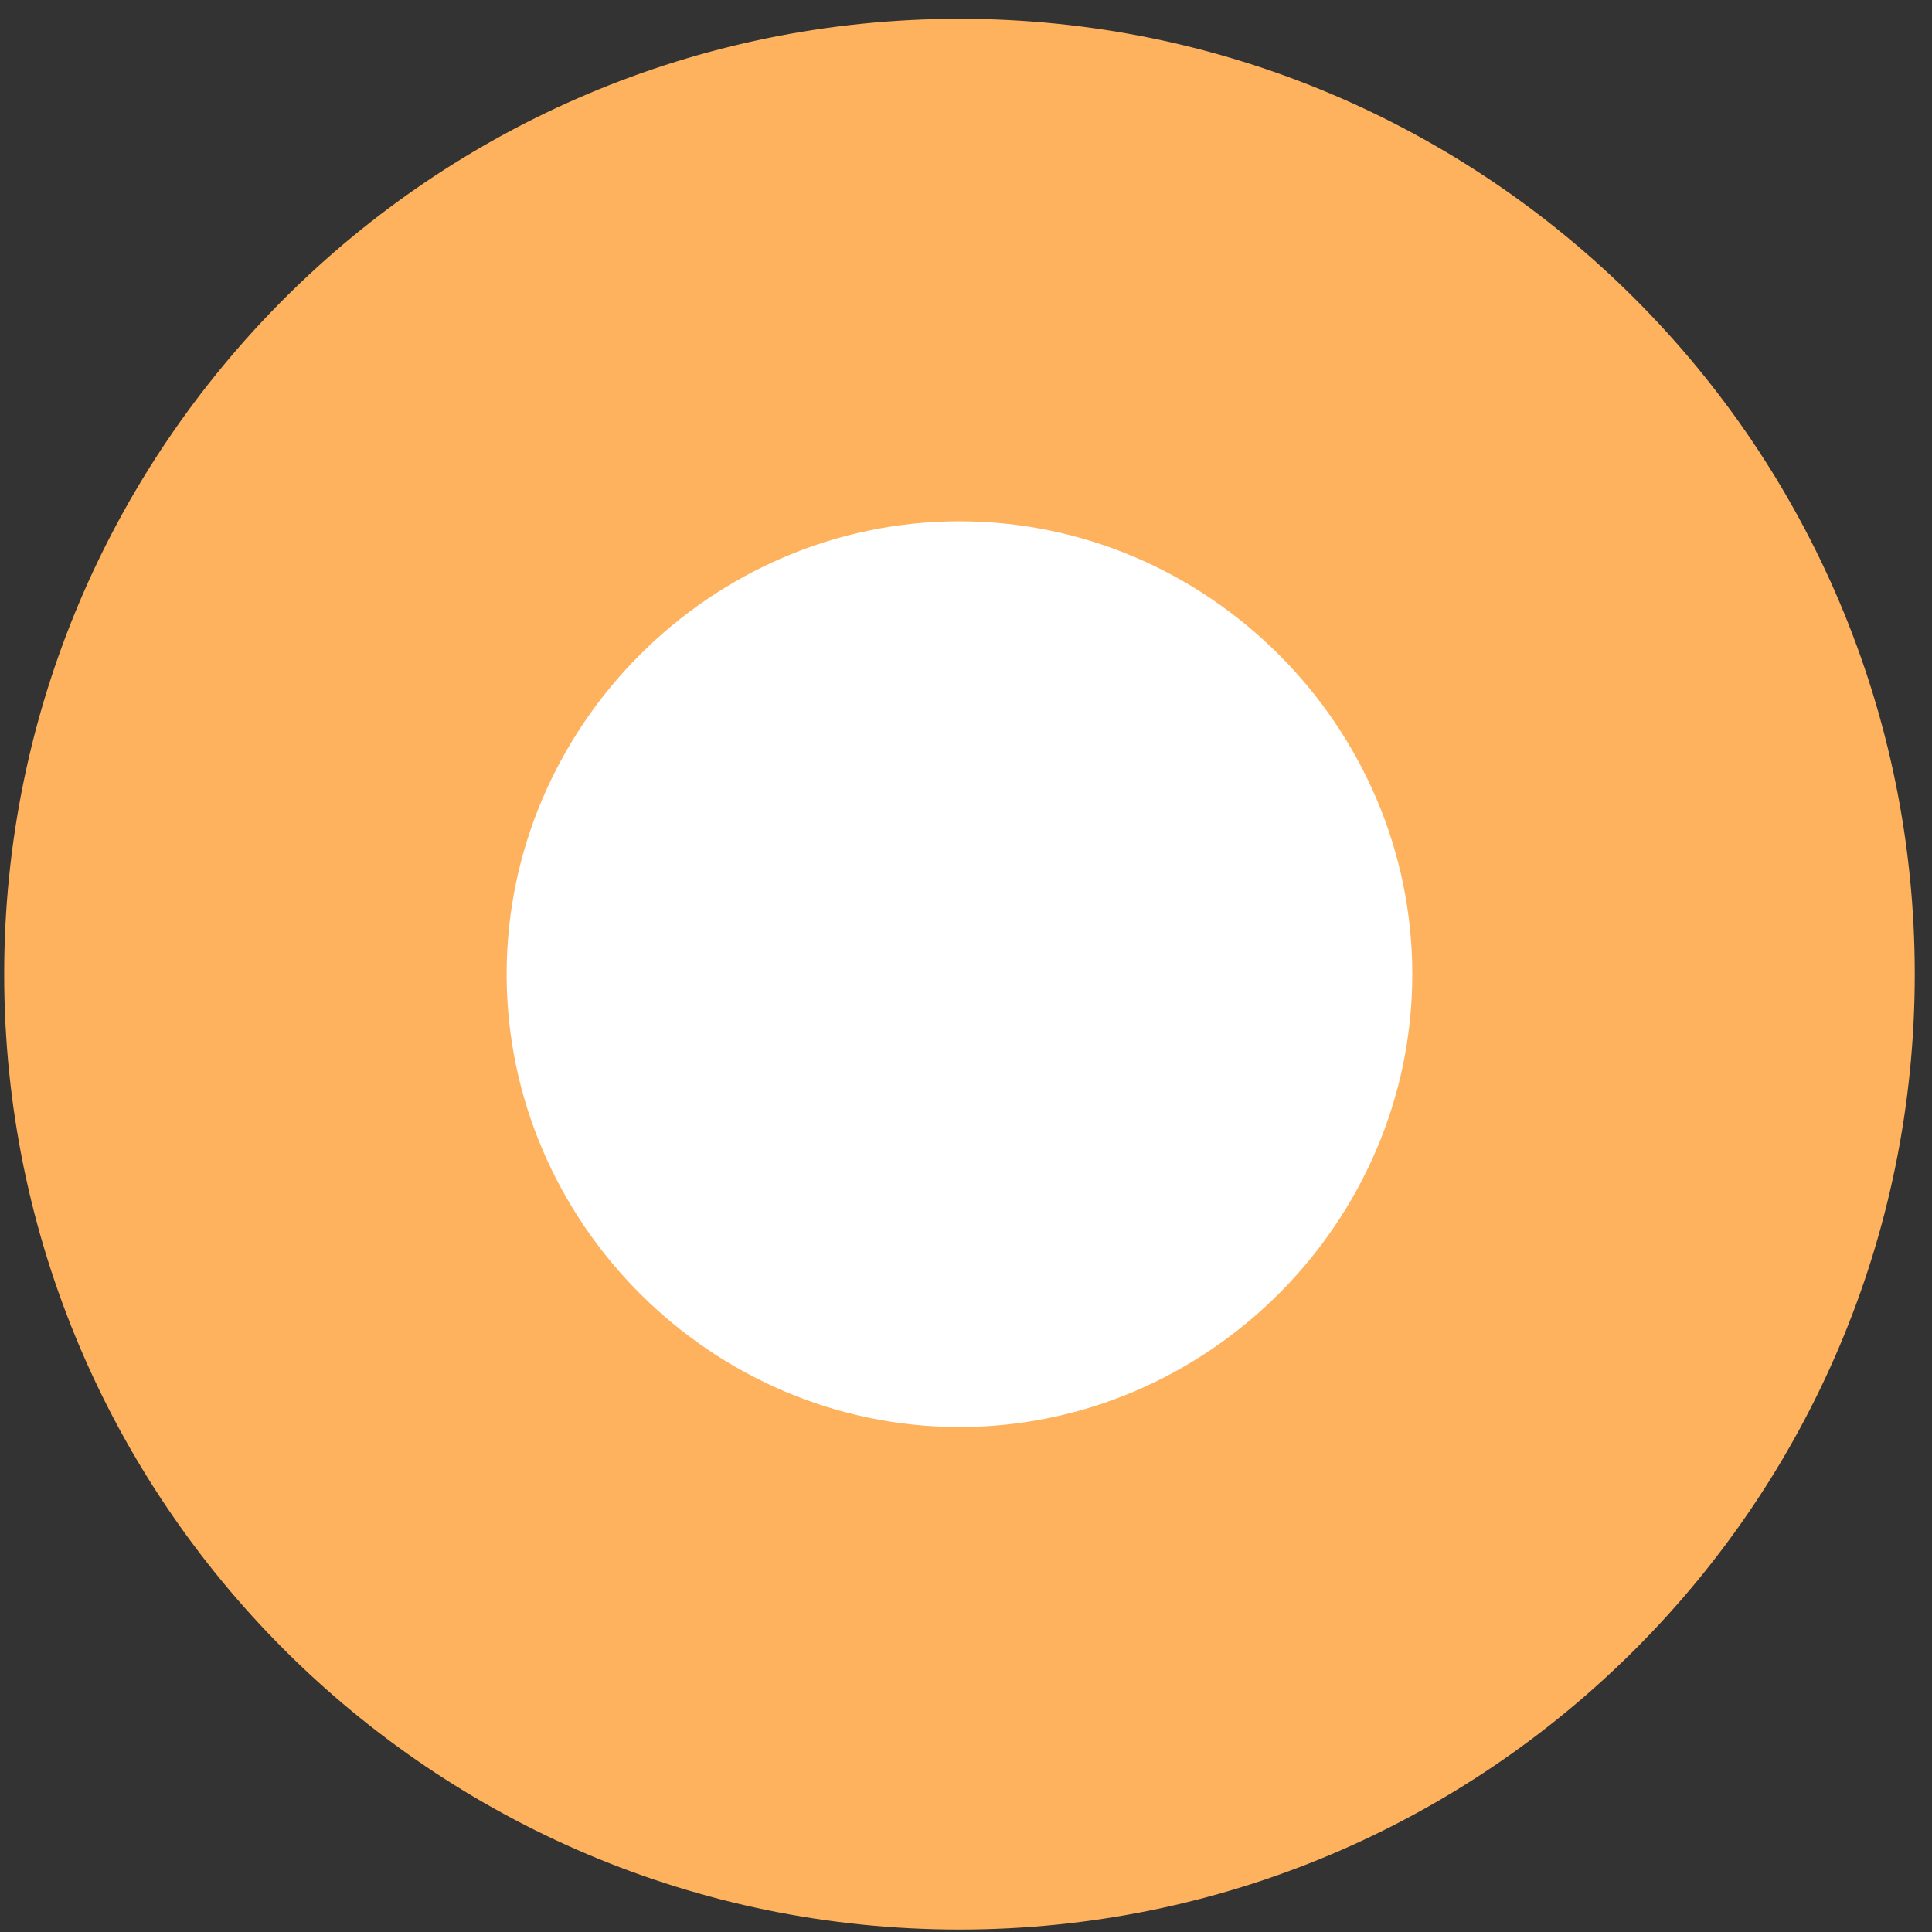
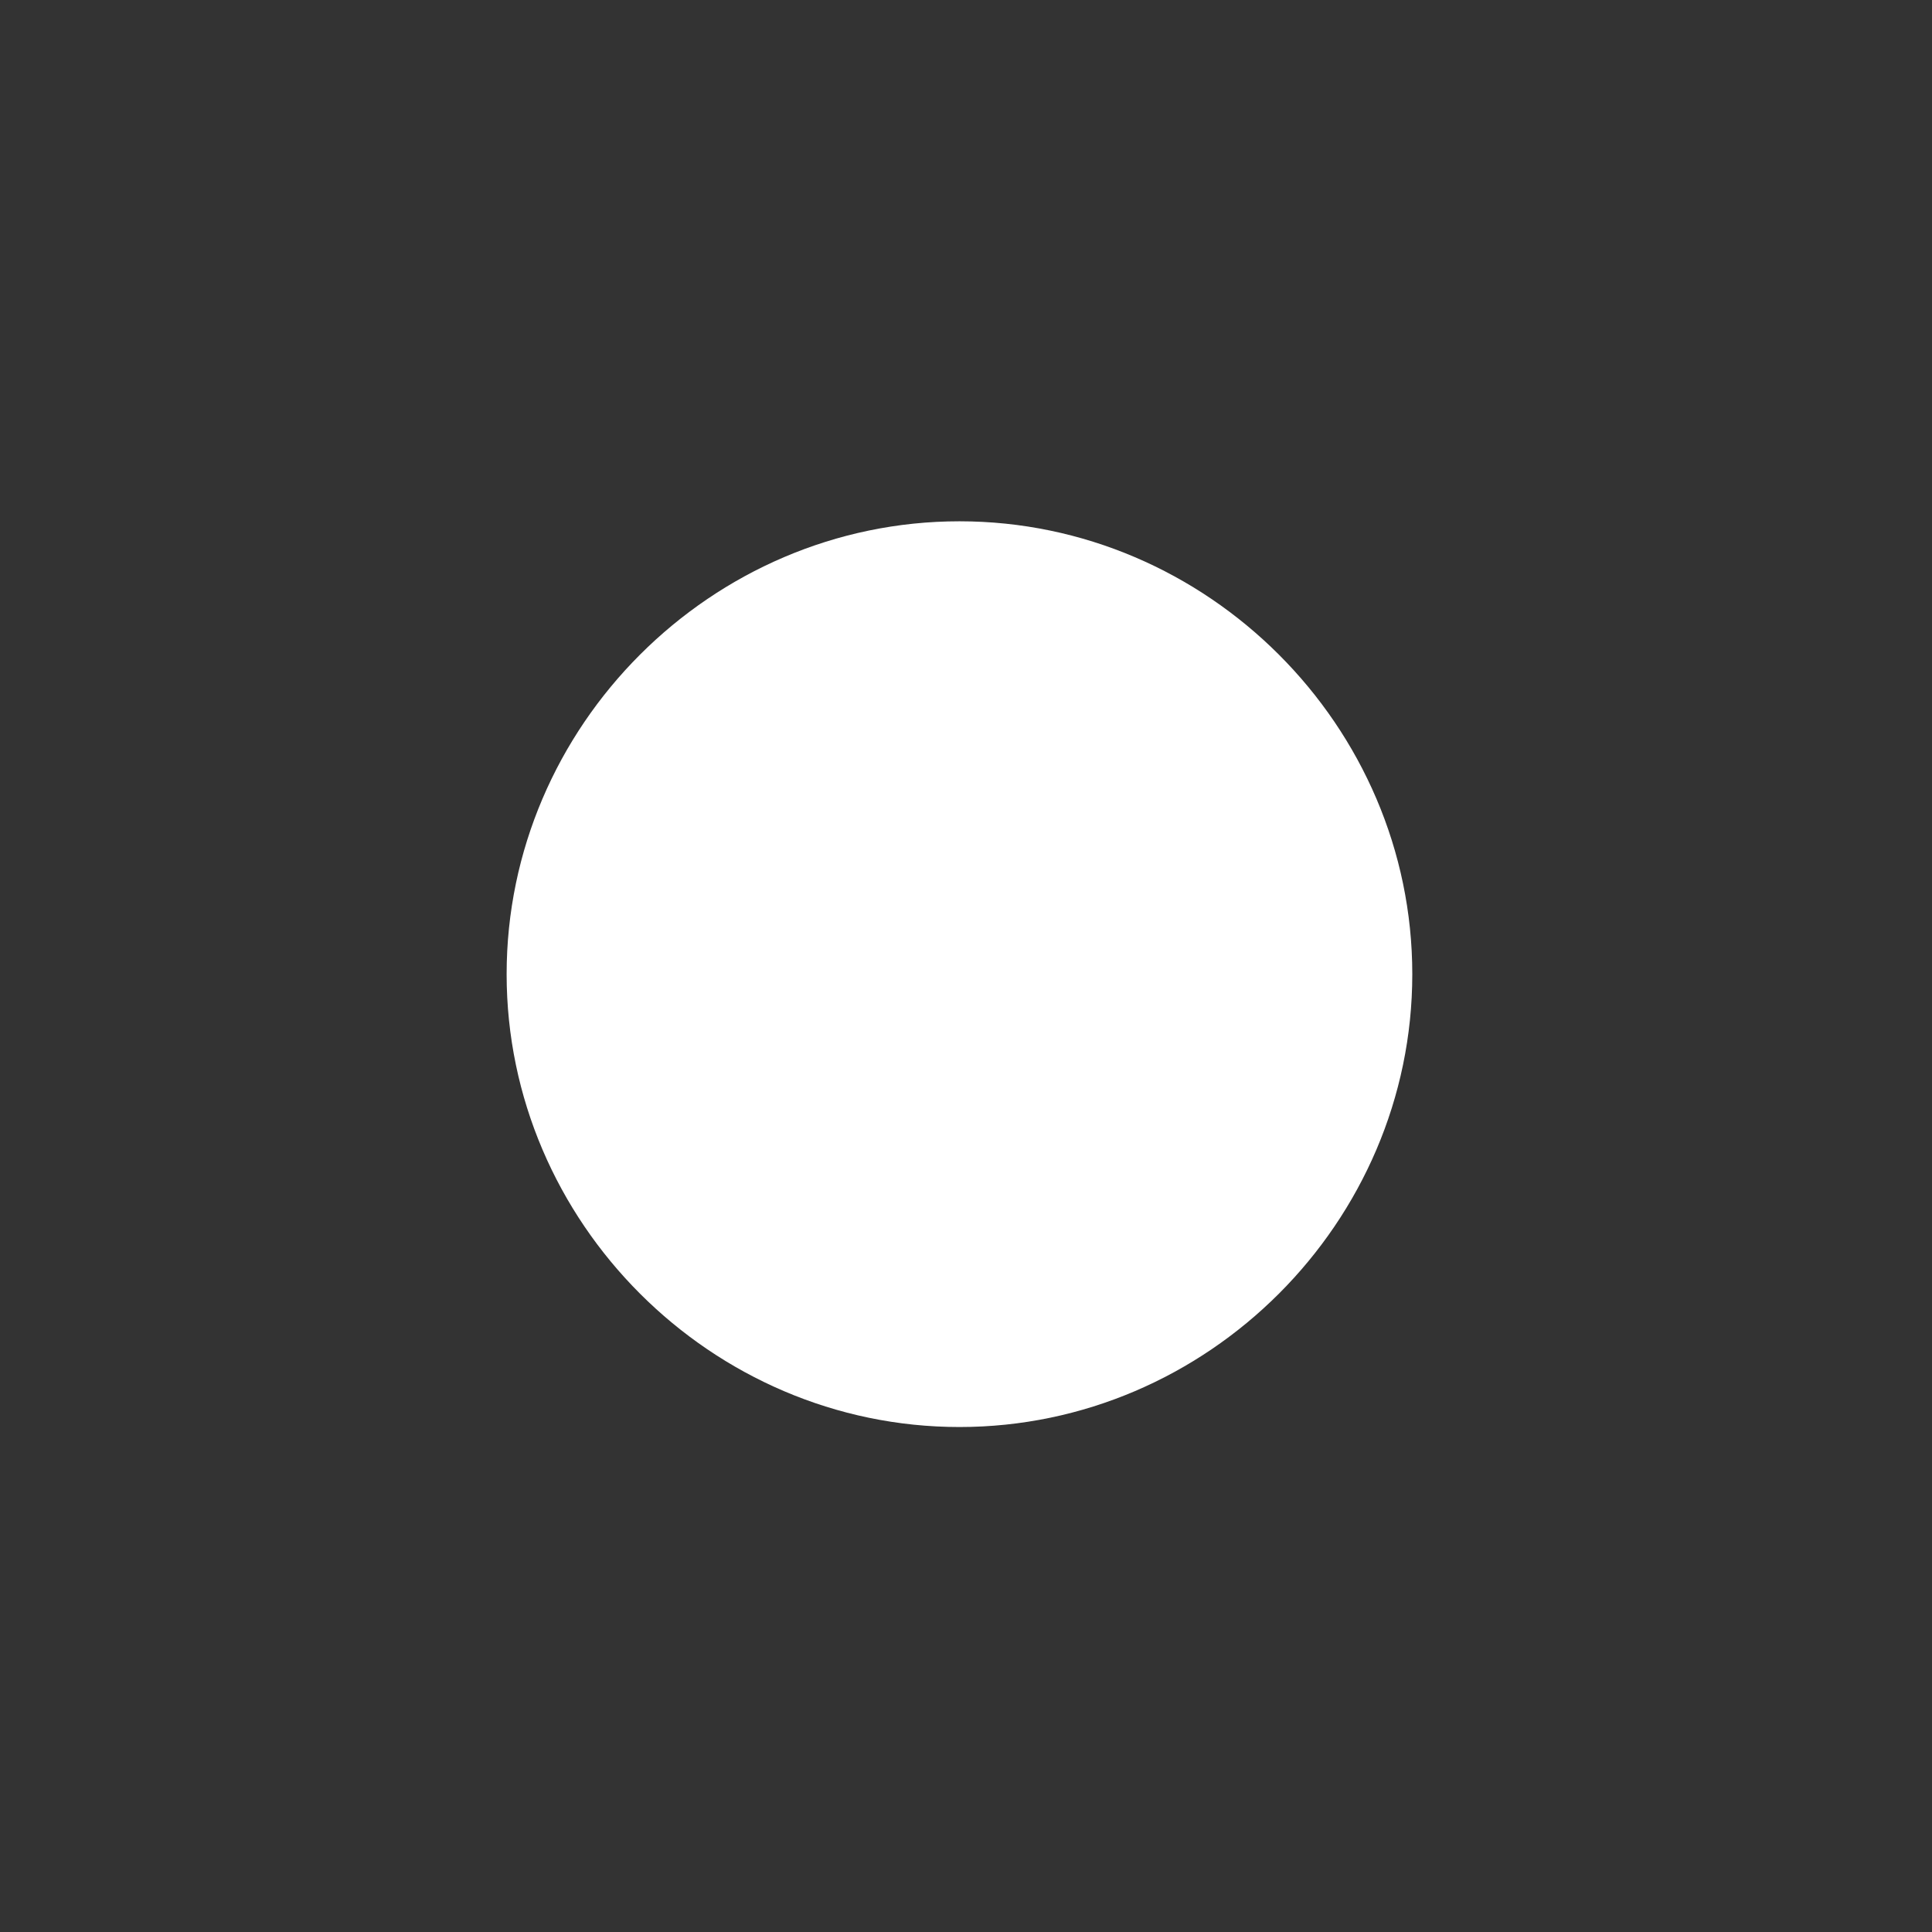
<svg xmlns="http://www.w3.org/2000/svg" width="61" height="61" viewBox="0 0 61 61" fill="none">
  <rect x="0" y="0" width="61" height="61" fill="#333333" stroke="none" />
-   <path d="M60.456 30.758C60.456 47.407 46.942 60.922 30.294 60.922C13.646 60.922 0.132 47.407 0.132 30.758C0.132 14.109 13.646 0.594 30.294 0.594C46.942 0.594 60.456 14.109 60.456 30.758Z" fill="#FEB25E" />
  <path d="M44.591 30.758C44.591 38.593 38.128 45.056 30.294 45.056C22.459 45.056 15.996 38.593 15.996 30.758C15.996 22.923 22.459 16.459 30.294 16.459C38.128 16.459 44.591 22.923 44.591 30.758Z" fill="white" />
</svg>